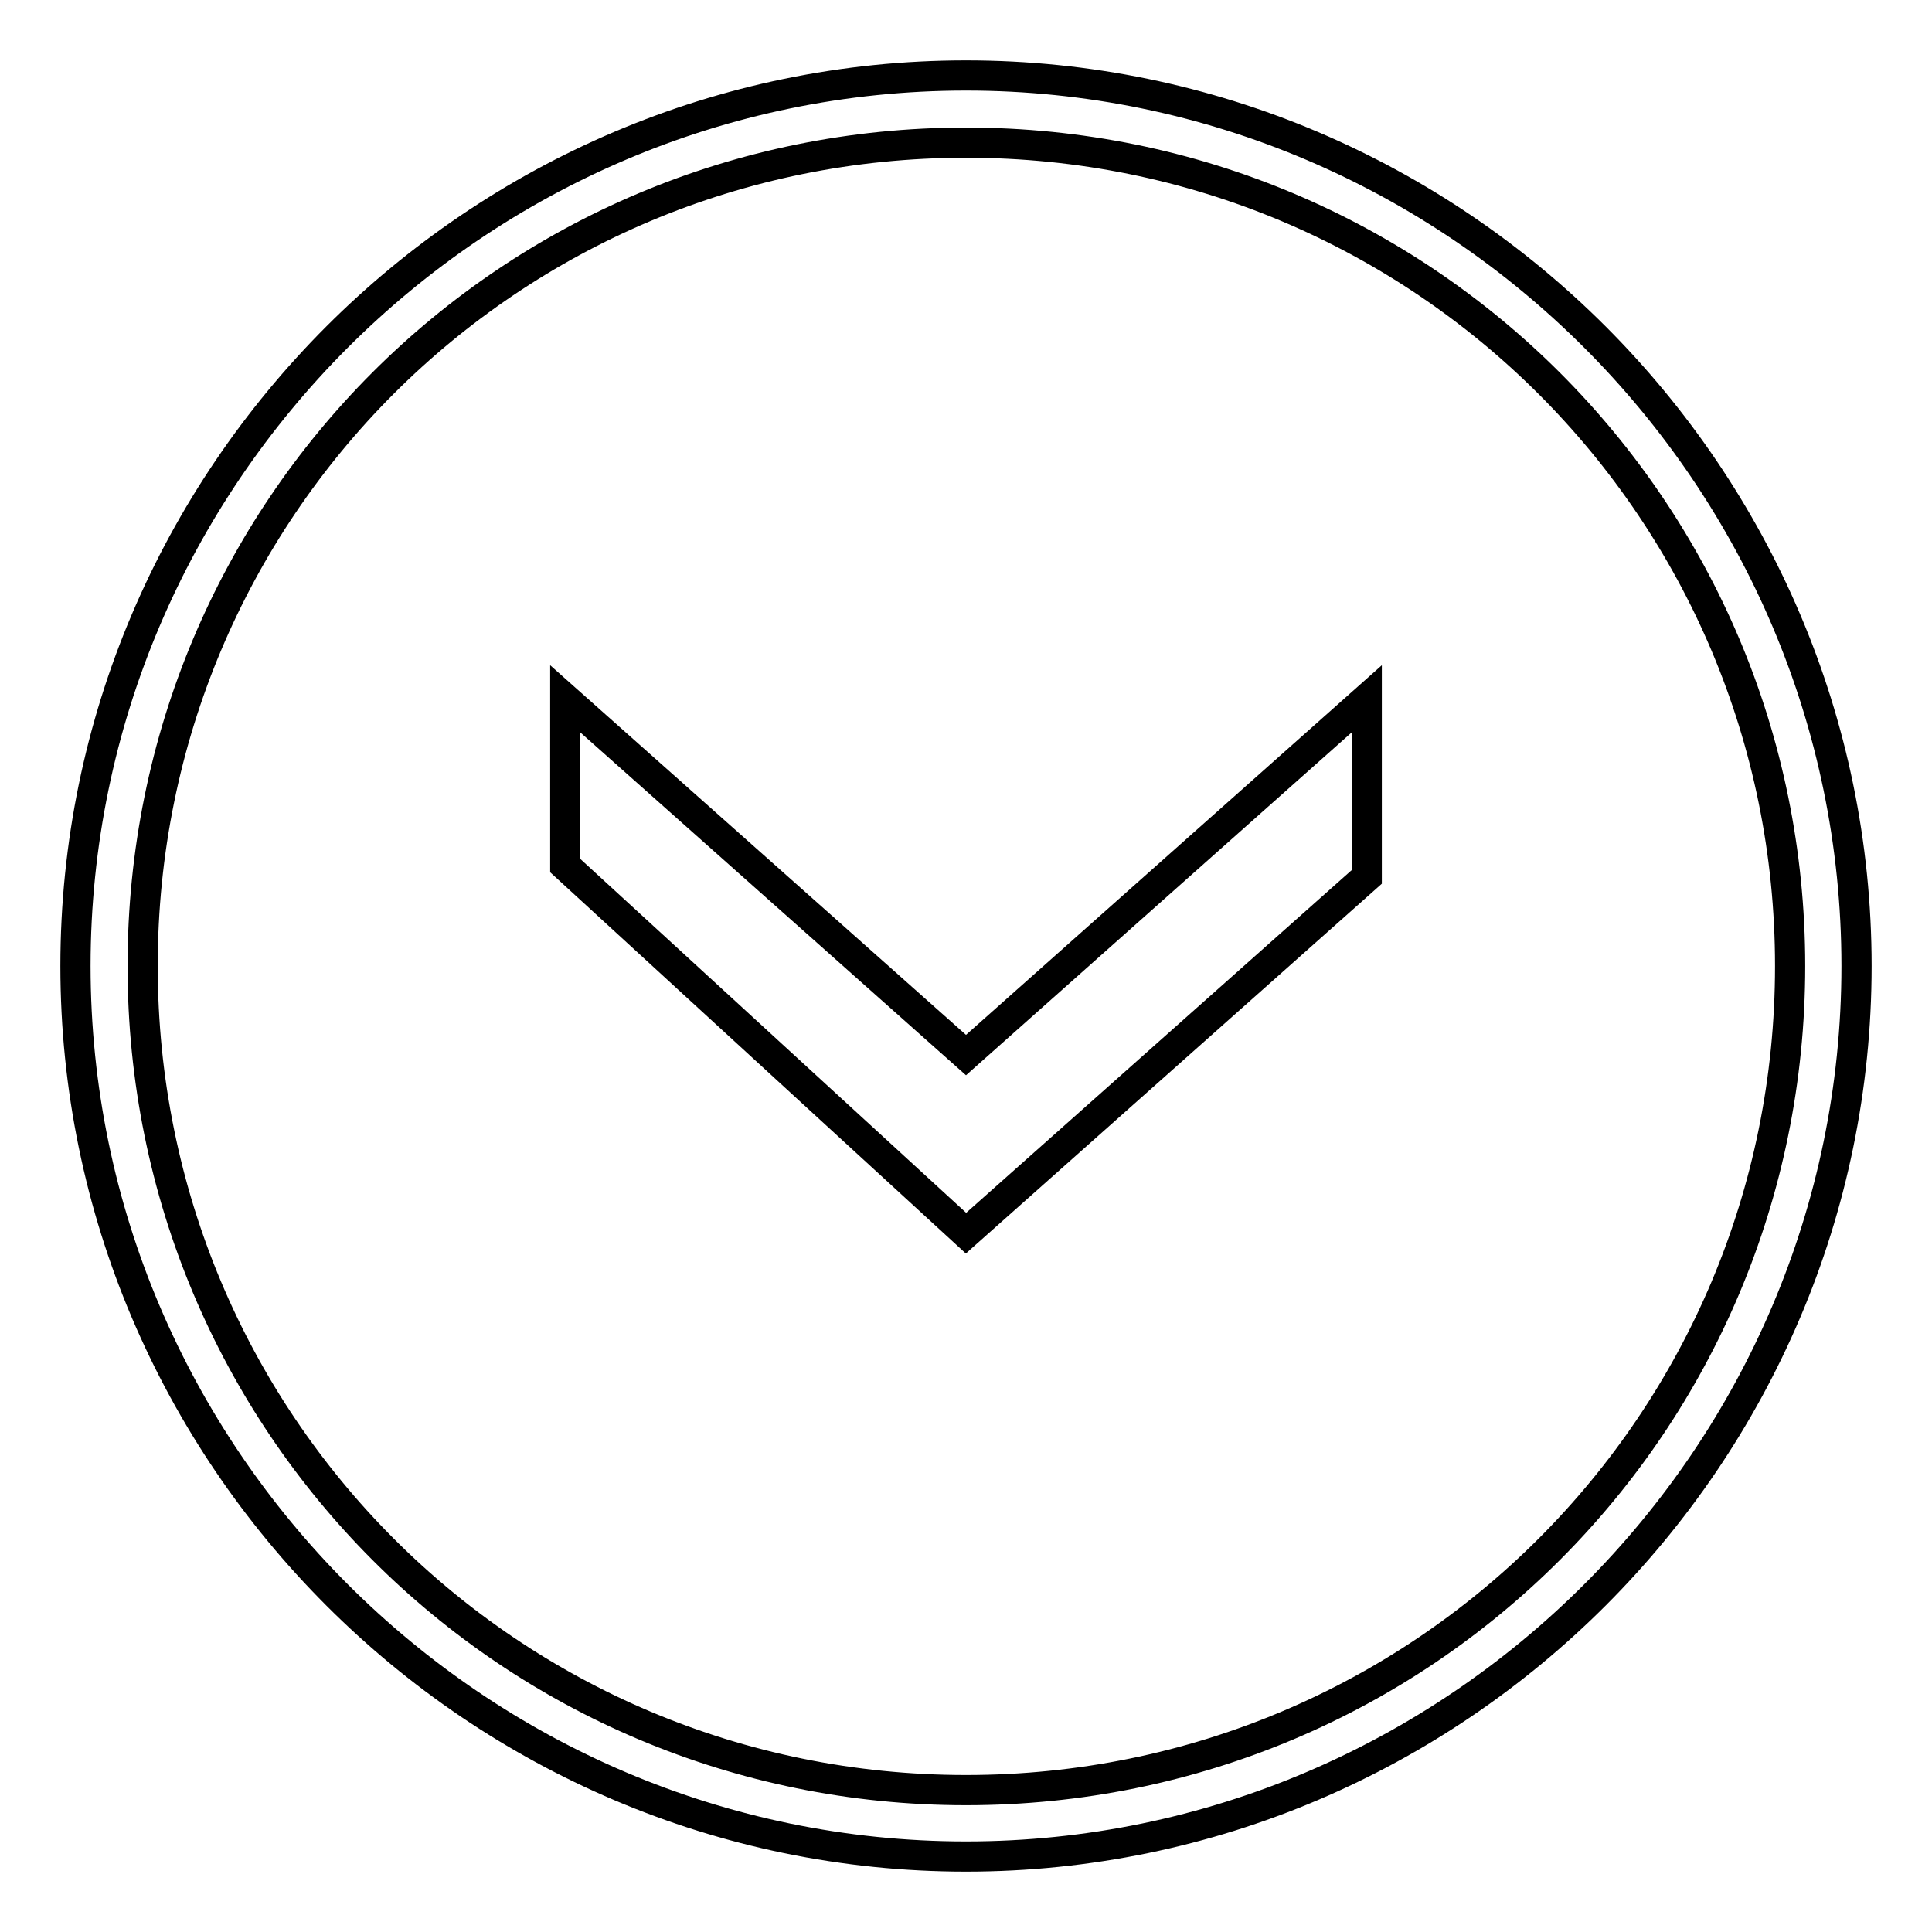
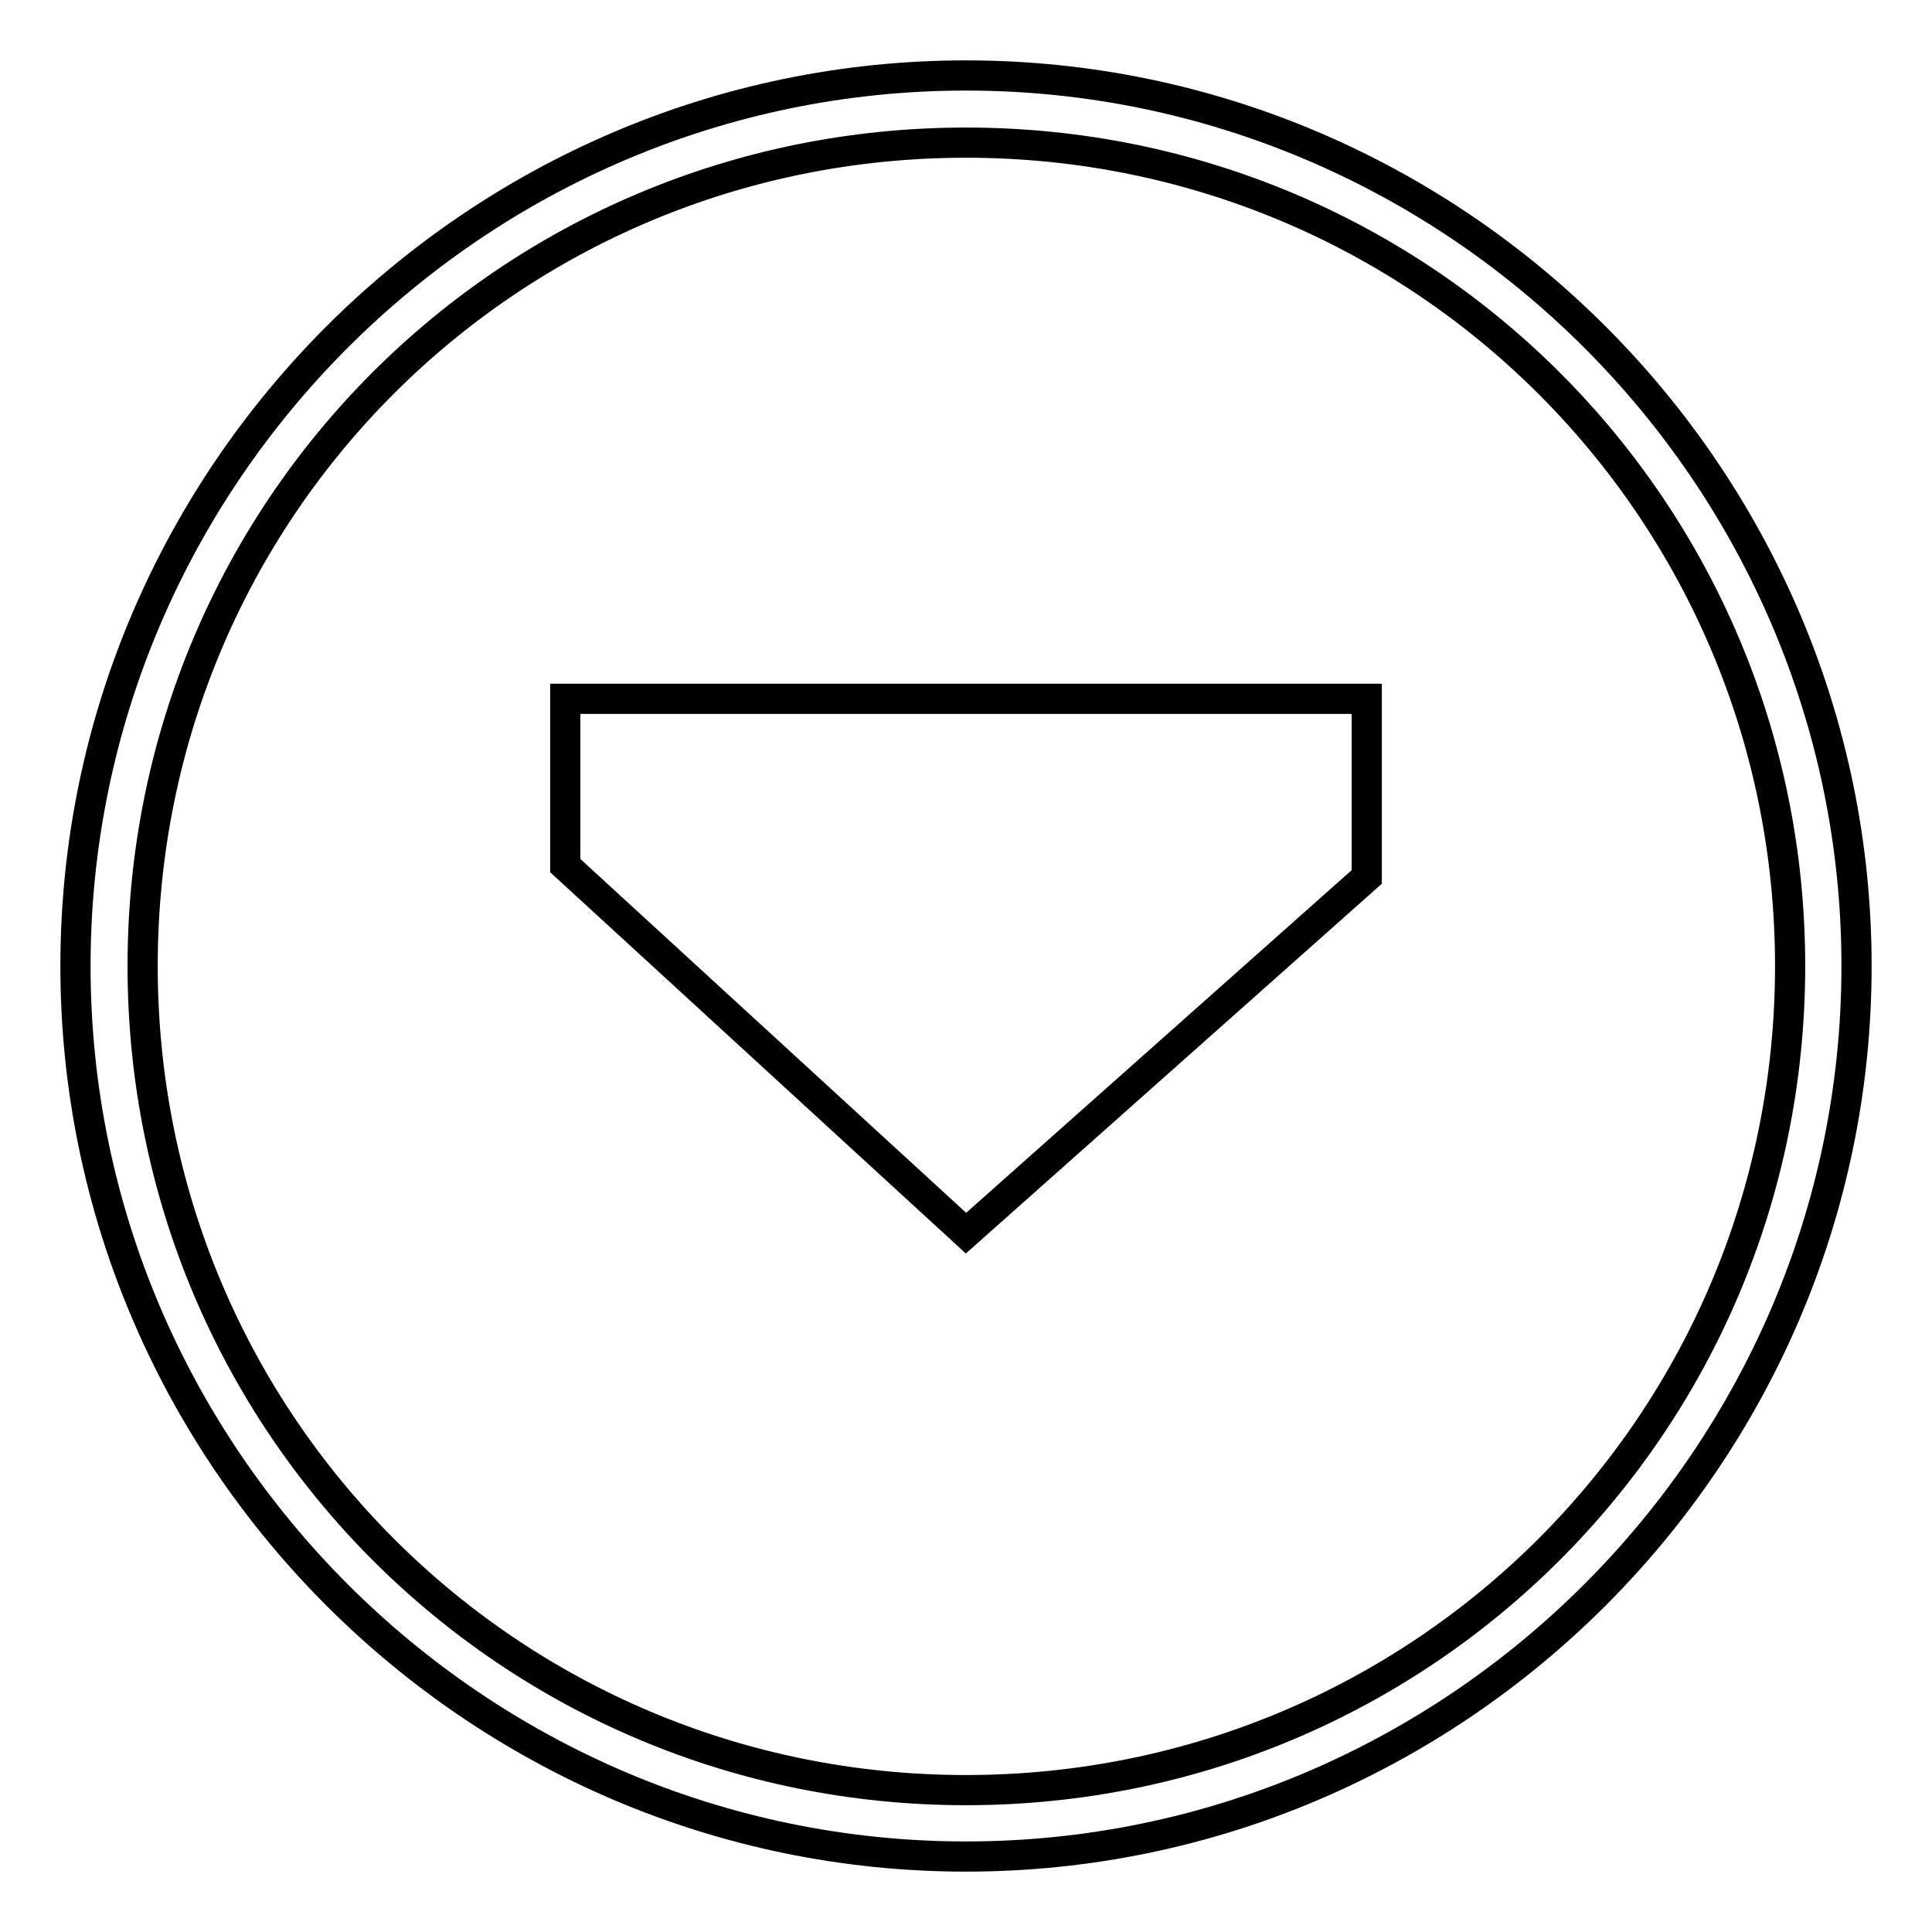
<svg xmlns="http://www.w3.org/2000/svg" version="1.1" x="0px" y="0px" viewBox="0 0 256 256" enable-background="new 0 0 256 256" xml:space="preserve">
  <g>
-     <path stroke-width="4" fill-opacity="0" stroke="#000000" d="M128,10C63.1,10,10,63.1,10,128c0,64.9,53.1,118,118,118c64.9,0,118-53.1,118-118C246,63.1,192.9,10,128,10 z M128,237.2c-60.5,0-109.1-48.7-109.1-109.2C18.9,67.5,67.5,18.9,128,18.9c60.5,0,109.2,48.7,109.2,109.1 C237.2,188.5,188.5,237.2,128,237.2z M74.9,92.6v22.1l53.1,48.7l53.1-47.2V92.6L128,139.8L74.9,92.6z" />
+     <path stroke-width="4" fill-opacity="0" stroke="#000000" d="M128,10C63.1,10,10,63.1,10,128c0,64.9,53.1,118,118,118c64.9,0,118-53.1,118-118C246,63.1,192.9,10,128,10 z M128,237.2c-60.5,0-109.1-48.7-109.1-109.2C18.9,67.5,67.5,18.9,128,18.9c60.5,0,109.2,48.7,109.2,109.1 C237.2,188.5,188.5,237.2,128,237.2z M74.9,92.6v22.1l53.1,48.7l53.1-47.2V92.6L74.9,92.6z" />
  </g>
</svg>